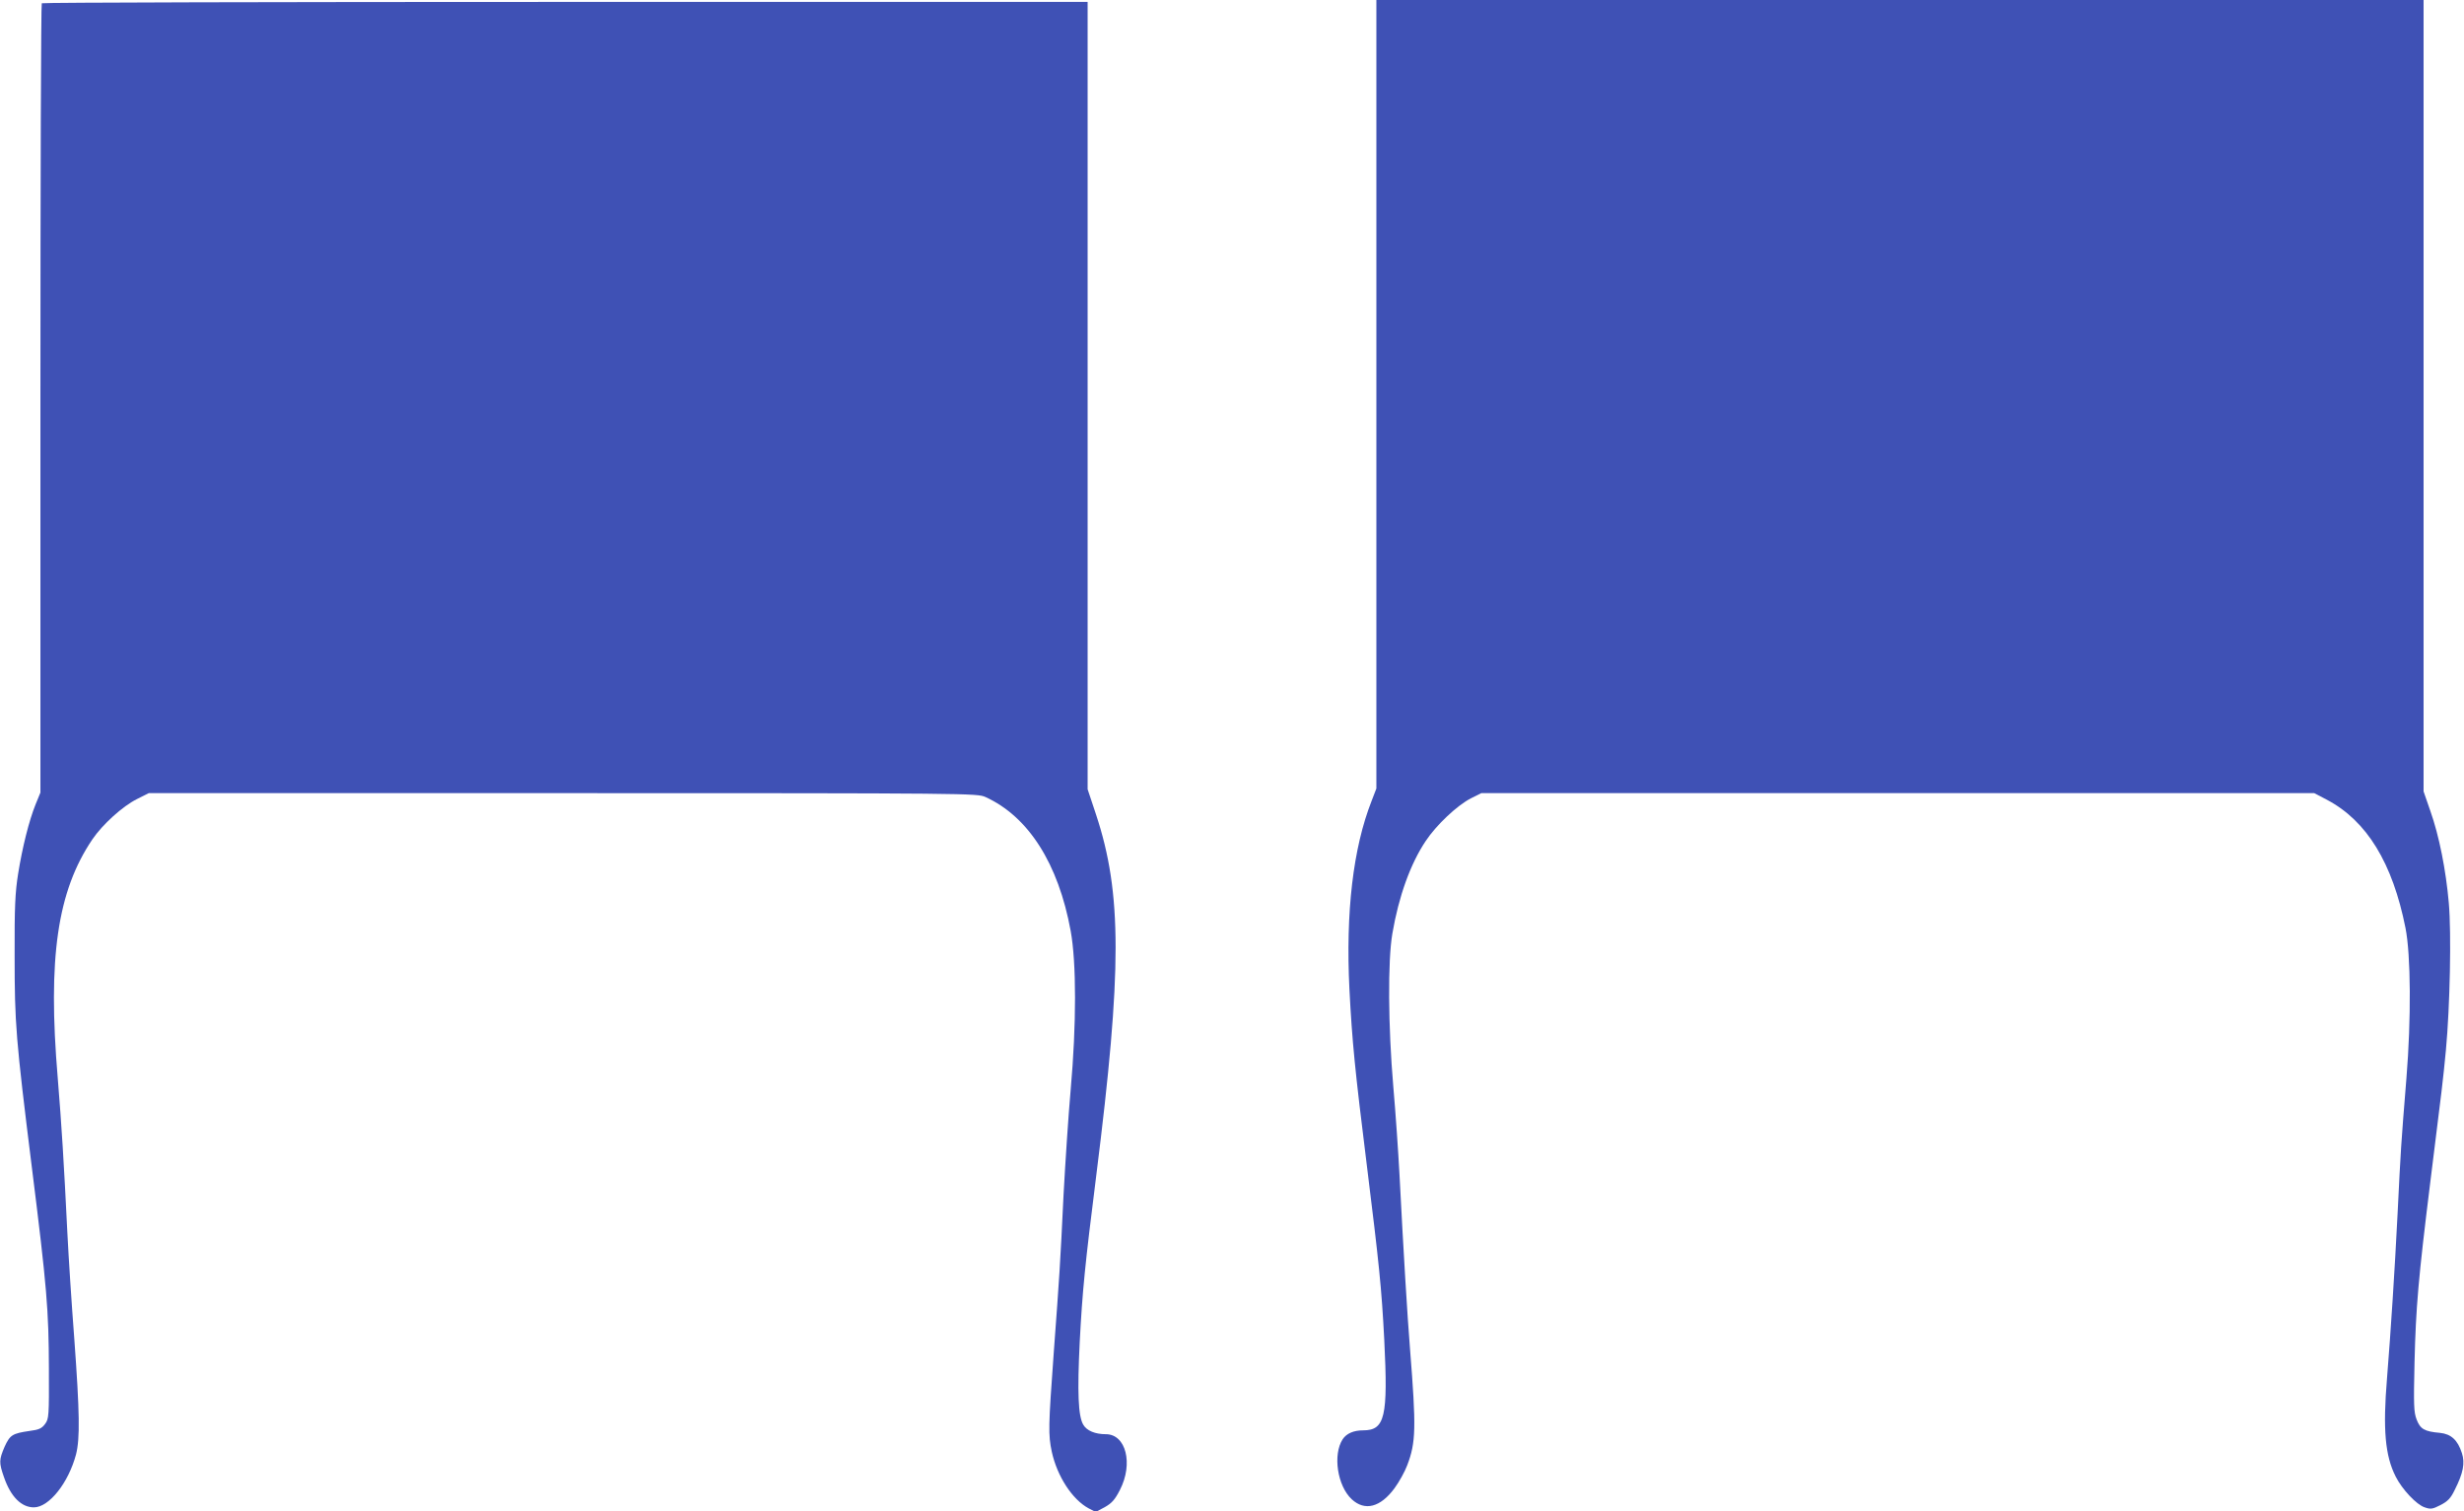
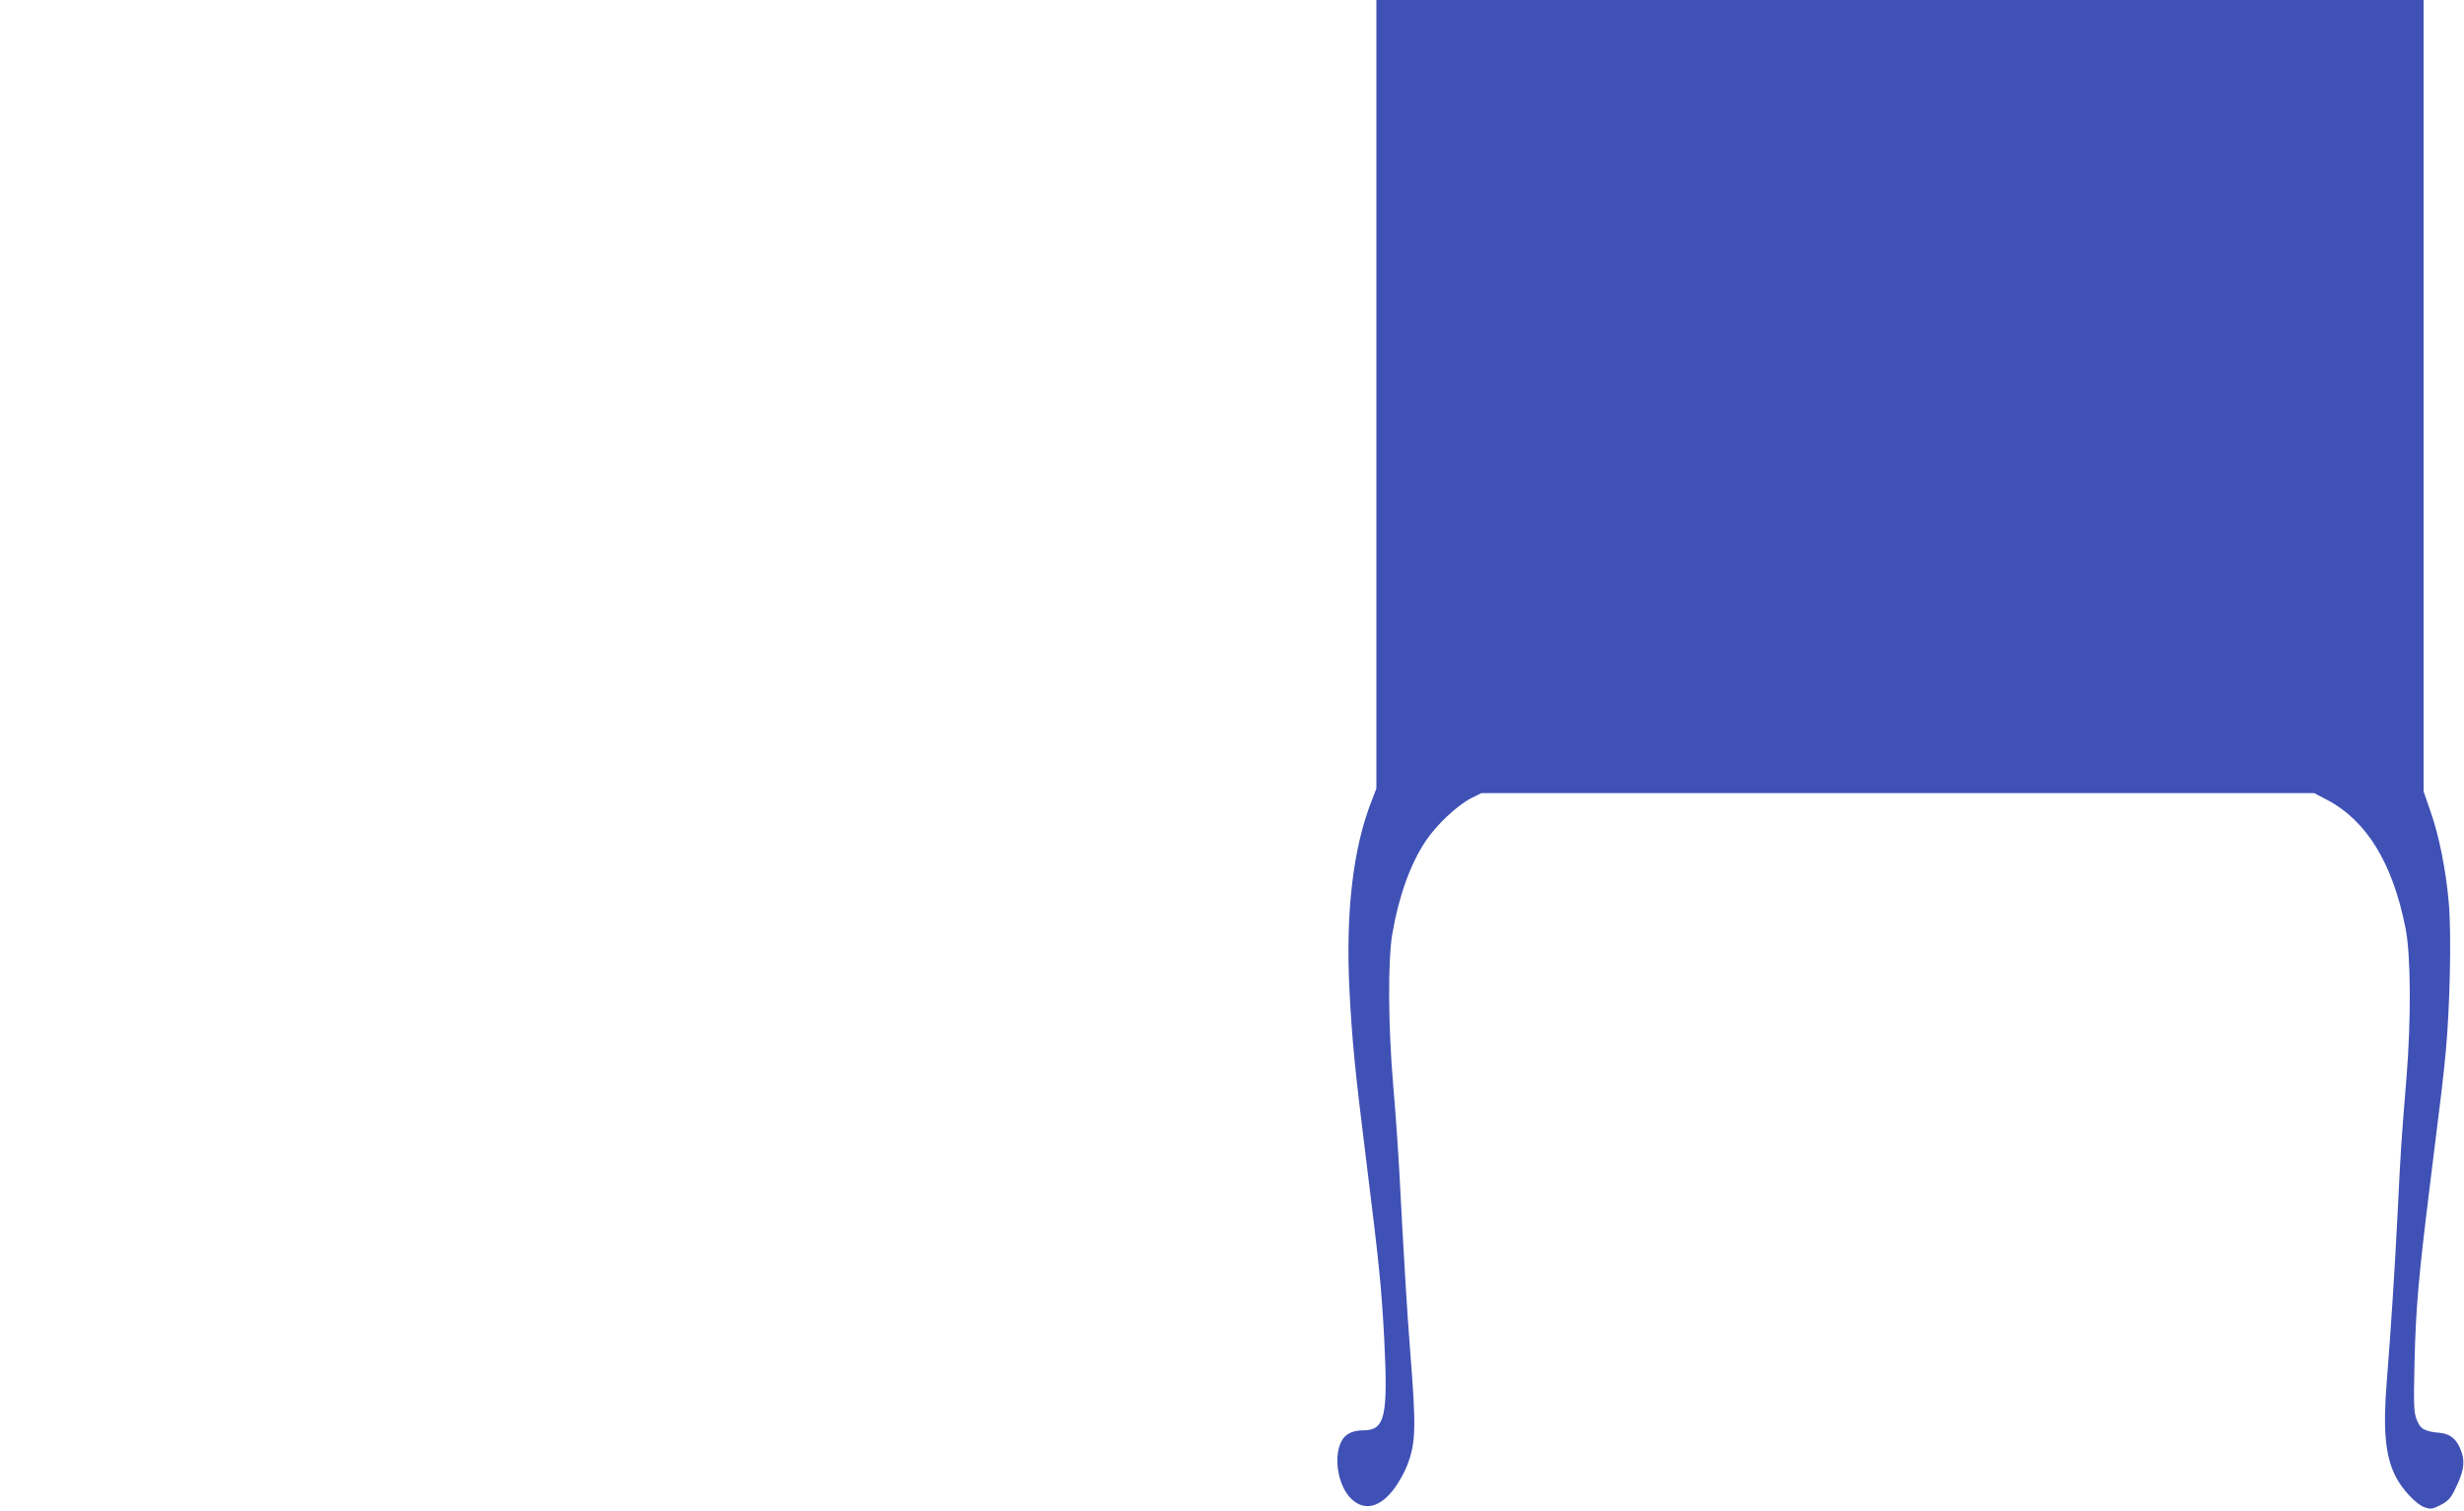
<svg xmlns="http://www.w3.org/2000/svg" version="1.0" width="1280pt" height="785pt" viewBox="0 0 1280 785" preserveAspectRatio="xMidYMid meet">
  <g transform="translate(0,785) scale(0.1,-0.1)" fill="#3f51b5" stroke="none">
    <path d="M7150 5802 l0 -2048 -25 -65 c-96 -244 -135 -577 -115 -978 14 -270 28 -415 90 -911 64 -515 77 -639 91 -910 20 -400 4 -470 -110 -470 -49 0 -86 -16 -106 -46 -52 -80 -28 -242 47 -312 68 -63 149 -42 222 57 25 34 54 87 66 119 46 120 47 196 15 602 -14 172 -34 503 -55 910 -6 113 -20 318 -32 455 -27 315 -29 655 -5 795 33 194 94 363 173 481 55 83 163 185 235 222 l54 27 2164 0 2163 0 67 -35 c206 -109 340 -328 407 -665 28 -140 30 -474 5 -780 -29 -360 -29 -361 -46 -705 -15 -296 -35 -605 -55 -855 -22 -264 -10 -402 45 -510 33 -66 109 -147 151 -160 31 -11 41 -9 82 12 37 19 53 35 74 79 44 87 54 139 37 191 -22 68 -56 99 -114 105 -81 7 -102 20 -121 69 -15 39 -16 75 -11 297 7 287 20 437 82 937 63 505 65 519 81 685 21 226 29 606 15 765 -15 171 -50 348 -96 478 l-35 101 0 2056 0 2055 -2720 0 -2720 0 0 -2048z" />
-     <path d="M217 7833 c-4 -3 -7 -927 -7 -2053 l0 -2047 -25 -61 c-34 -84 -69 -224 -91 -362 -15 -94 -19 -172 -18 -425 0 -352 6 -429 89 -1095 79 -630 88 -746 89 -1047 1 -250 0 -263 -20 -290 -17 -23 -32 -30 -80 -36 -90 -13 -102 -21 -130 -82 -29 -68 -30 -82 -3 -159 35 -101 90 -156 155 -156 79 0 180 128 219 275 21 83 19 215 -9 600 -14 182 -30 429 -36 550 -18 367 -30 559 -50 804 -53 626 -2 972 180 1241 53 78 157 172 231 209 l62 31 2151 0 c2127 0 2151 -1 2195 -20 224 -102 379 -346 443 -696 30 -165 30 -486 0 -824 -12 -135 -28 -380 -37 -545 -18 -376 -21 -416 -51 -822 -28 -385 -29 -425 -10 -515 28 -127 106 -247 191 -293 l37 -19 47 25 c37 21 53 39 79 90 70 136 31 289 -73 289 -56 0 -100 18 -118 50 -26 44 -31 168 -18 430 14 266 27 398 86 865 134 1064 134 1465 -1 1873 l-44 132 0 2045 0 2045 -2713 0 c-1493 0 -2717 -3 -2720 -7z" />
  </g>
</svg>